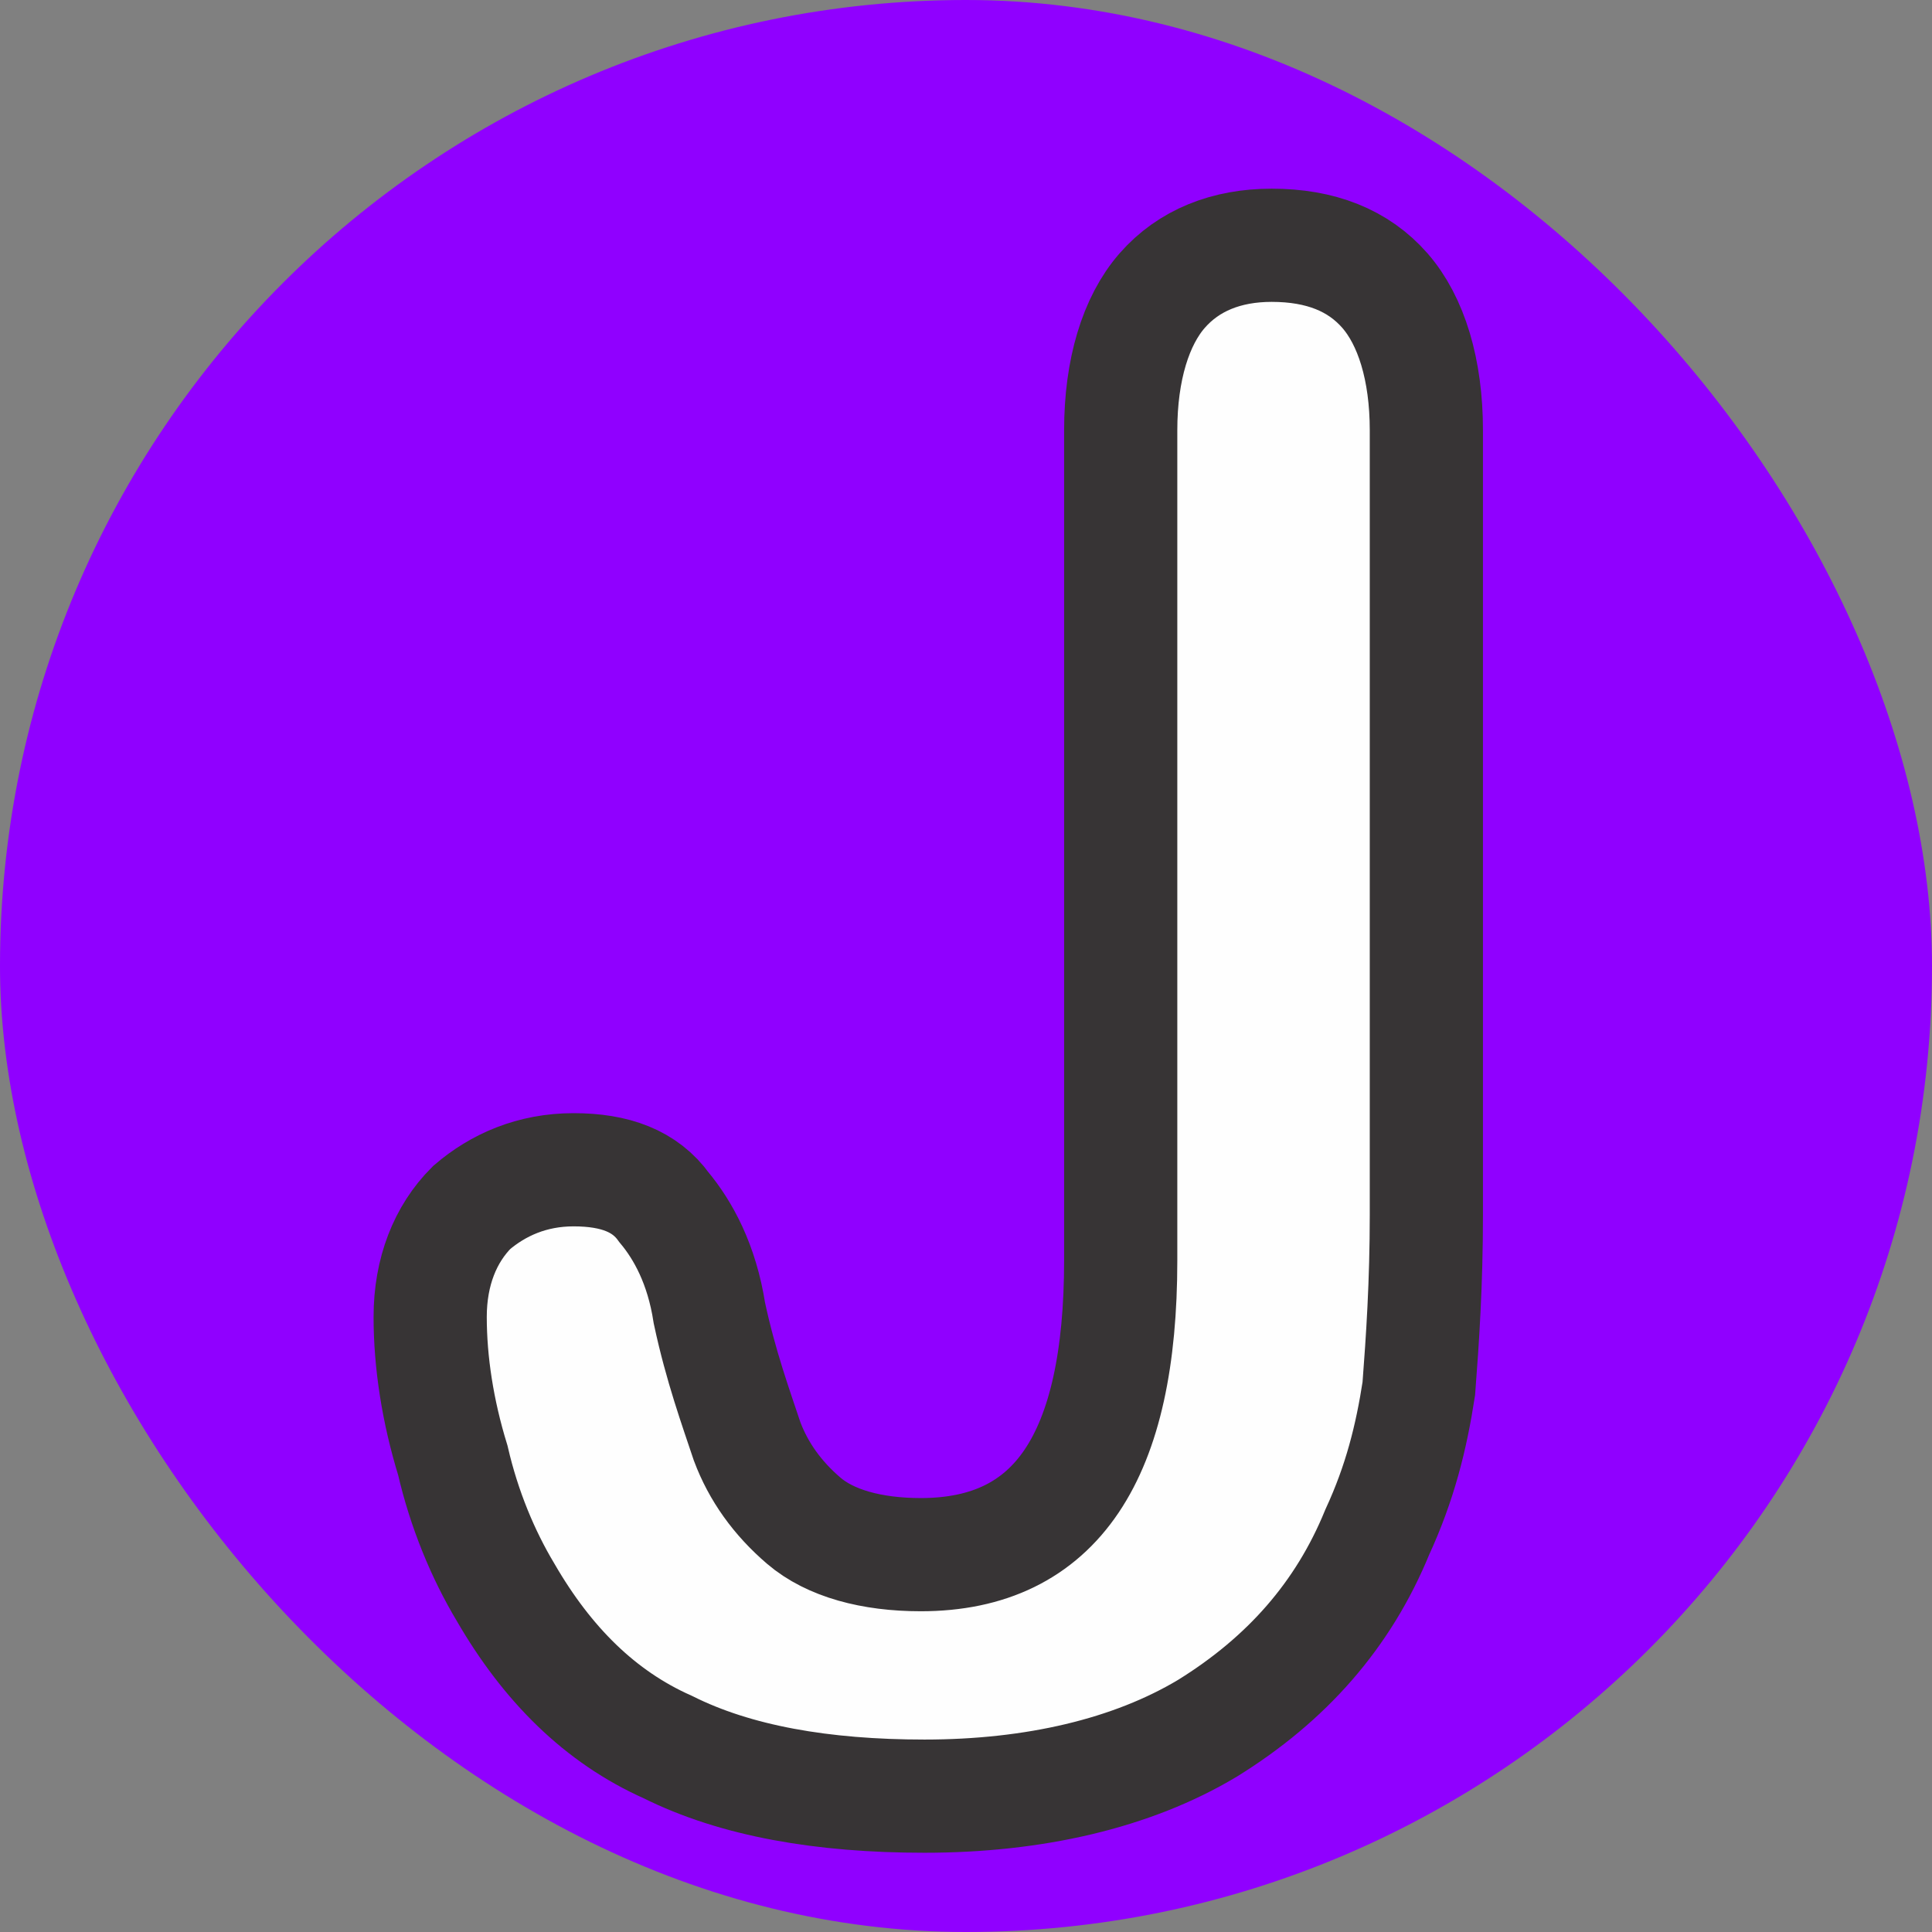
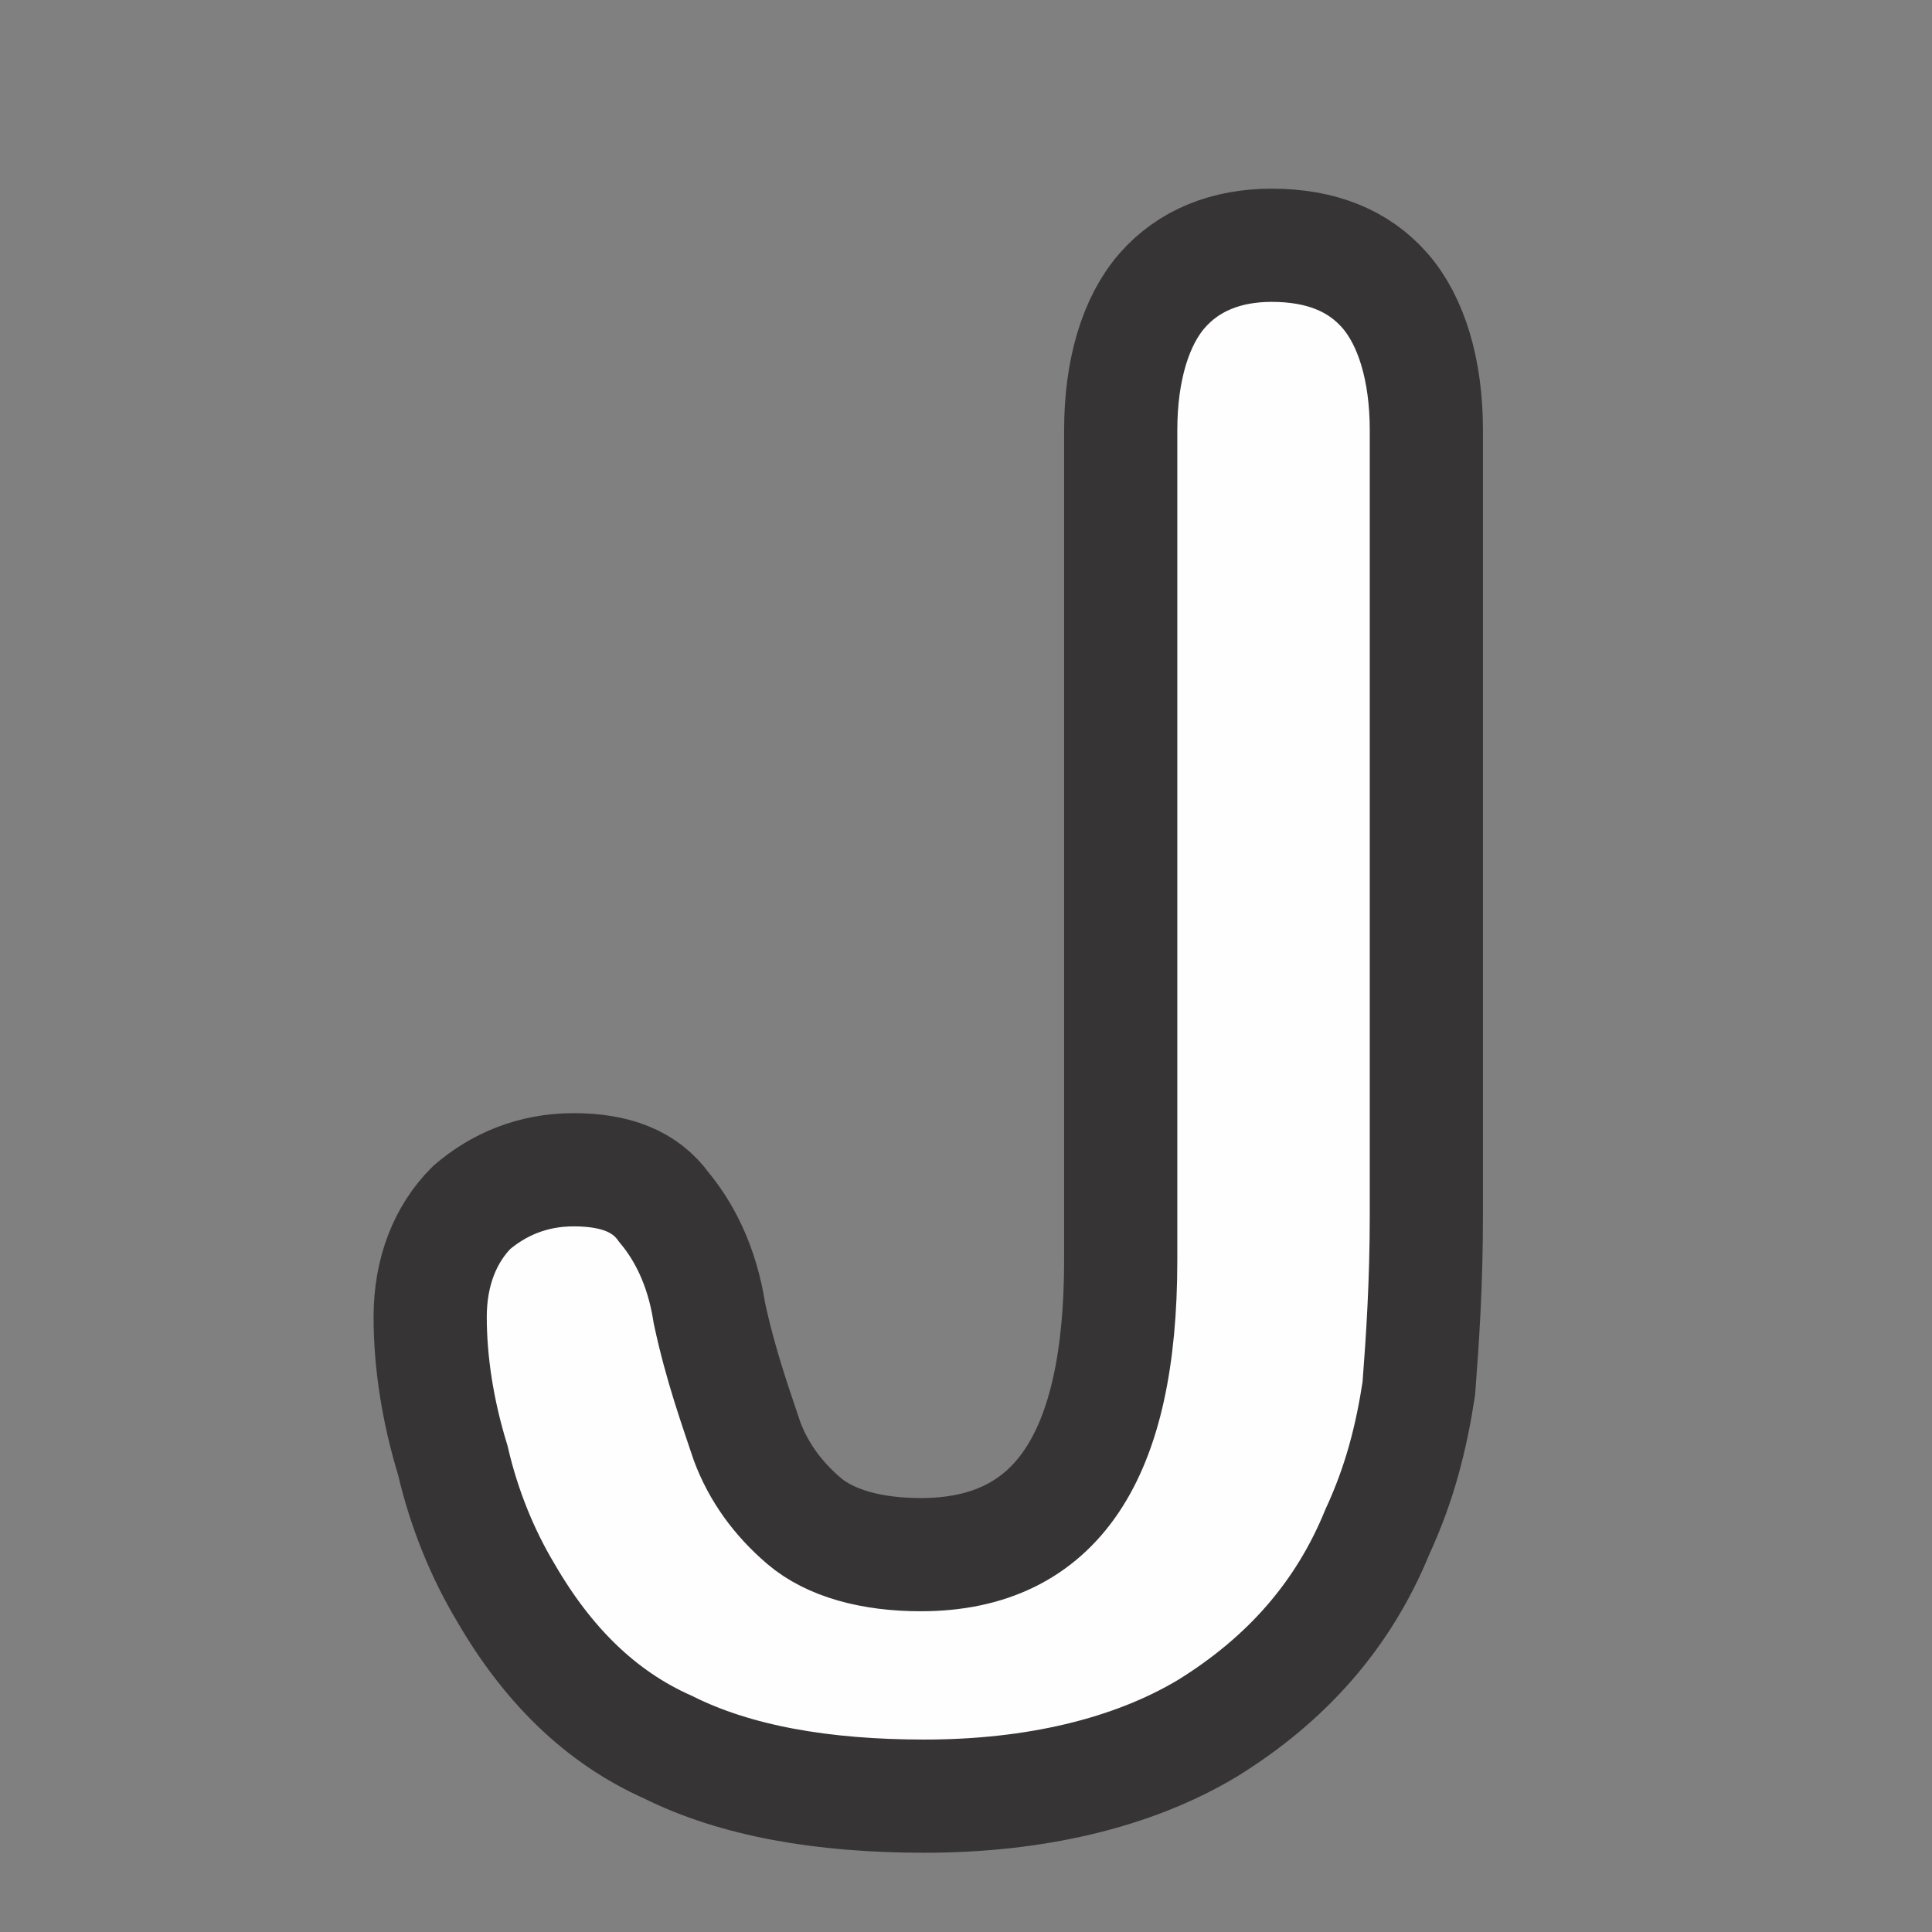
<svg xmlns="http://www.w3.org/2000/svg" xml:space="preserve" width="512px" height="512px" version="1.1" shape-rendering="geometricPrecision" text-rendering="geometricPrecision" image-rendering="optimizeQuality" fill-rule="evenodd" clip-rule="evenodd" viewBox="0 0 512 512">
  <rect x="0" y="0" width="512" height="512" fill="#808080" stroke="none" />
  <g id="Layer_x0020_1">
-     <rect fill="#9000FF" width="512" height="512" rx="296" ry="400" />
    <path fill="#FEFEFE" fill-rule="nonzero" d="M378 114l0 208c0,18 -1,33 -2,46 -2,13 -5,25 -11,38 -9,22 -24,39 -45,52 -20,12 -46,18 -75,18 -27,0 -50,-4 -68,-13 -18,-8 -32,-22 -43,-41 -6,-10 -11,-22 -14,-35 -4,-13 -6,-26 -6,-38 0,-12 4,-22 11,-29 7,-6 16,-10 27,-10 11,0 19,3 24,10 5,6 10,15 12,28 3,14 7,25 10,34 3,8 8,15 15,21 7,6 18,9 31,9 36,0 53,-26 53,-78l0 -220c0,-16 4,-29 11,-37 7,-8 17,-12 29,-12 13,0 23,4 30,12 7,8 11,21 11,37z" />
    <path id="1" fill="none" fill-rule="nonzero" stroke="#373435" stroke-width="29.999" d="M378 114l0 208c0,18 -1,33 -2,46 -2,13 -5,25 -11,38 -9,22 -24,39 -45,52 -20,12 -46,18 -75,18 -27,0 -50,-4 -68,-13 -18,-8 -32,-22 -43,-41 -6,-10 -11,-22 -14,-35 -4,-13 -6,-26 -6,-38 0,-12 4,-22 11,-29 7,-6 16,-10 27,-10 11,0 19,3 24,10 5,6 10,15 12,28 3,14 7,25 10,34 3,8 8,15 15,21 7,6 18,9 31,9 36,0 53,-26 53,-78l0 -220c0,-16 4,-29 11,-37 7,-8 17,-12 29,-12 13,0 23,4 30,12 7,8 11,21 11,37z" />
  </g>
</svg>